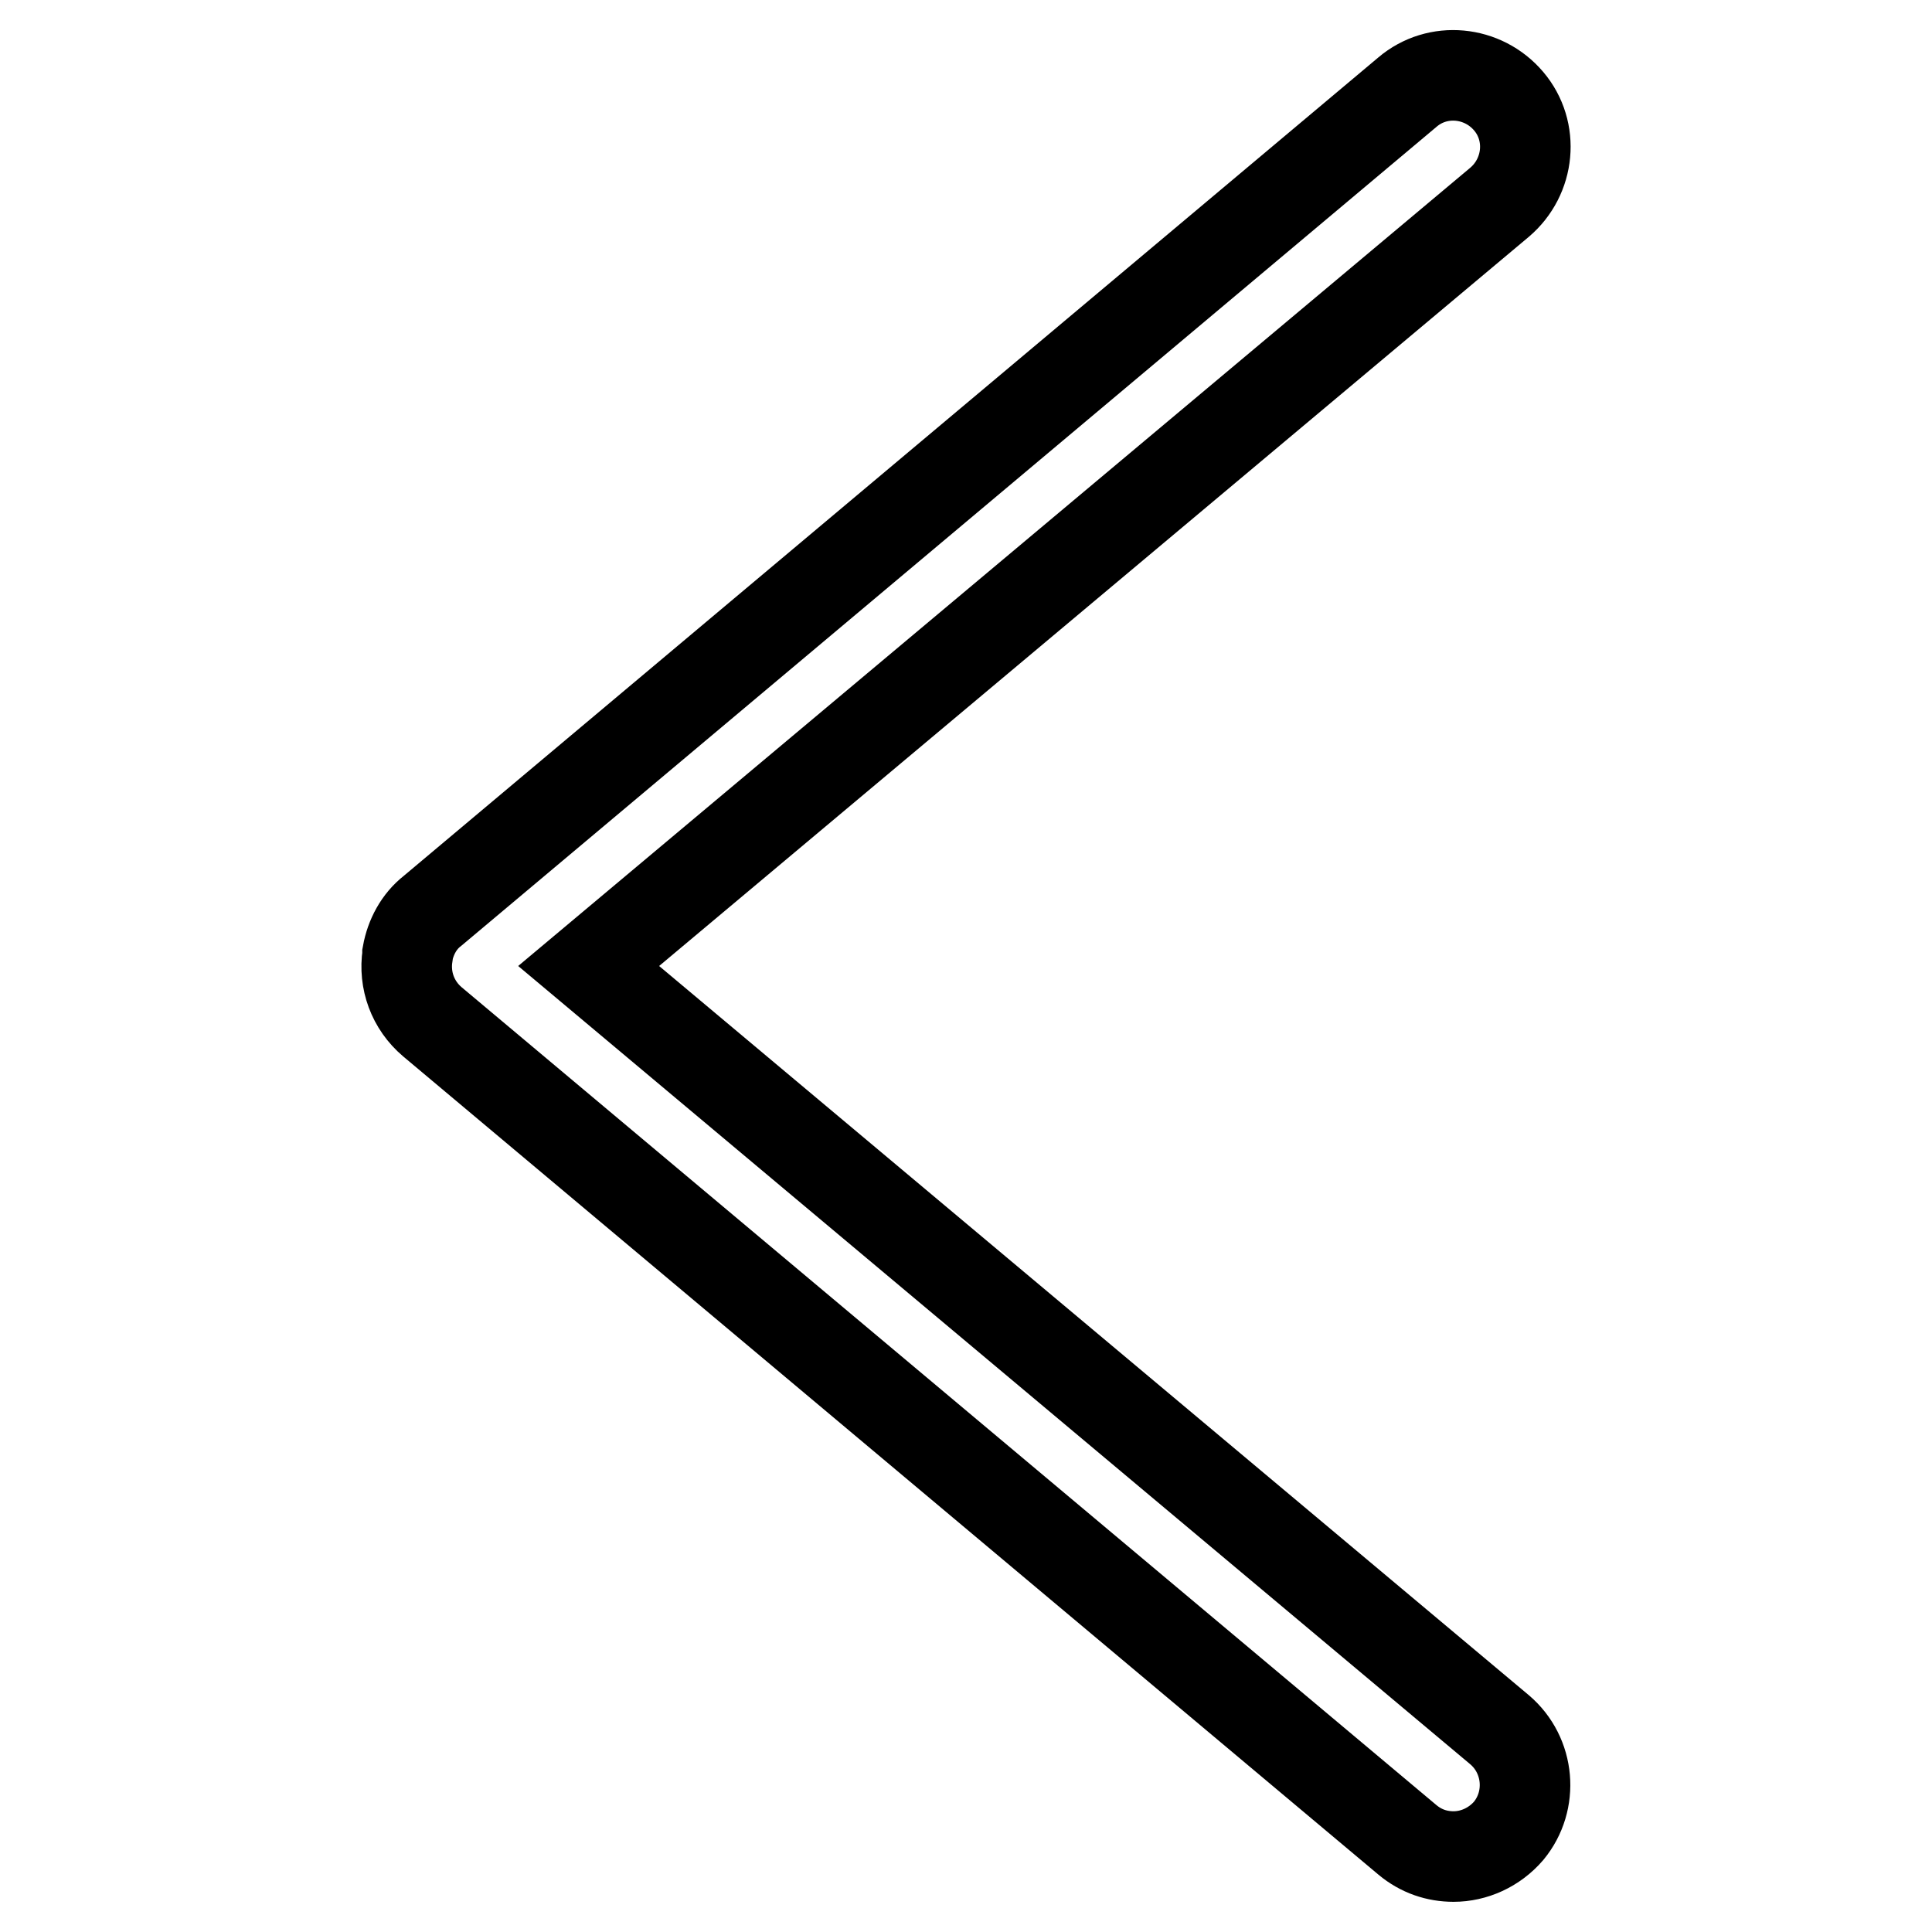
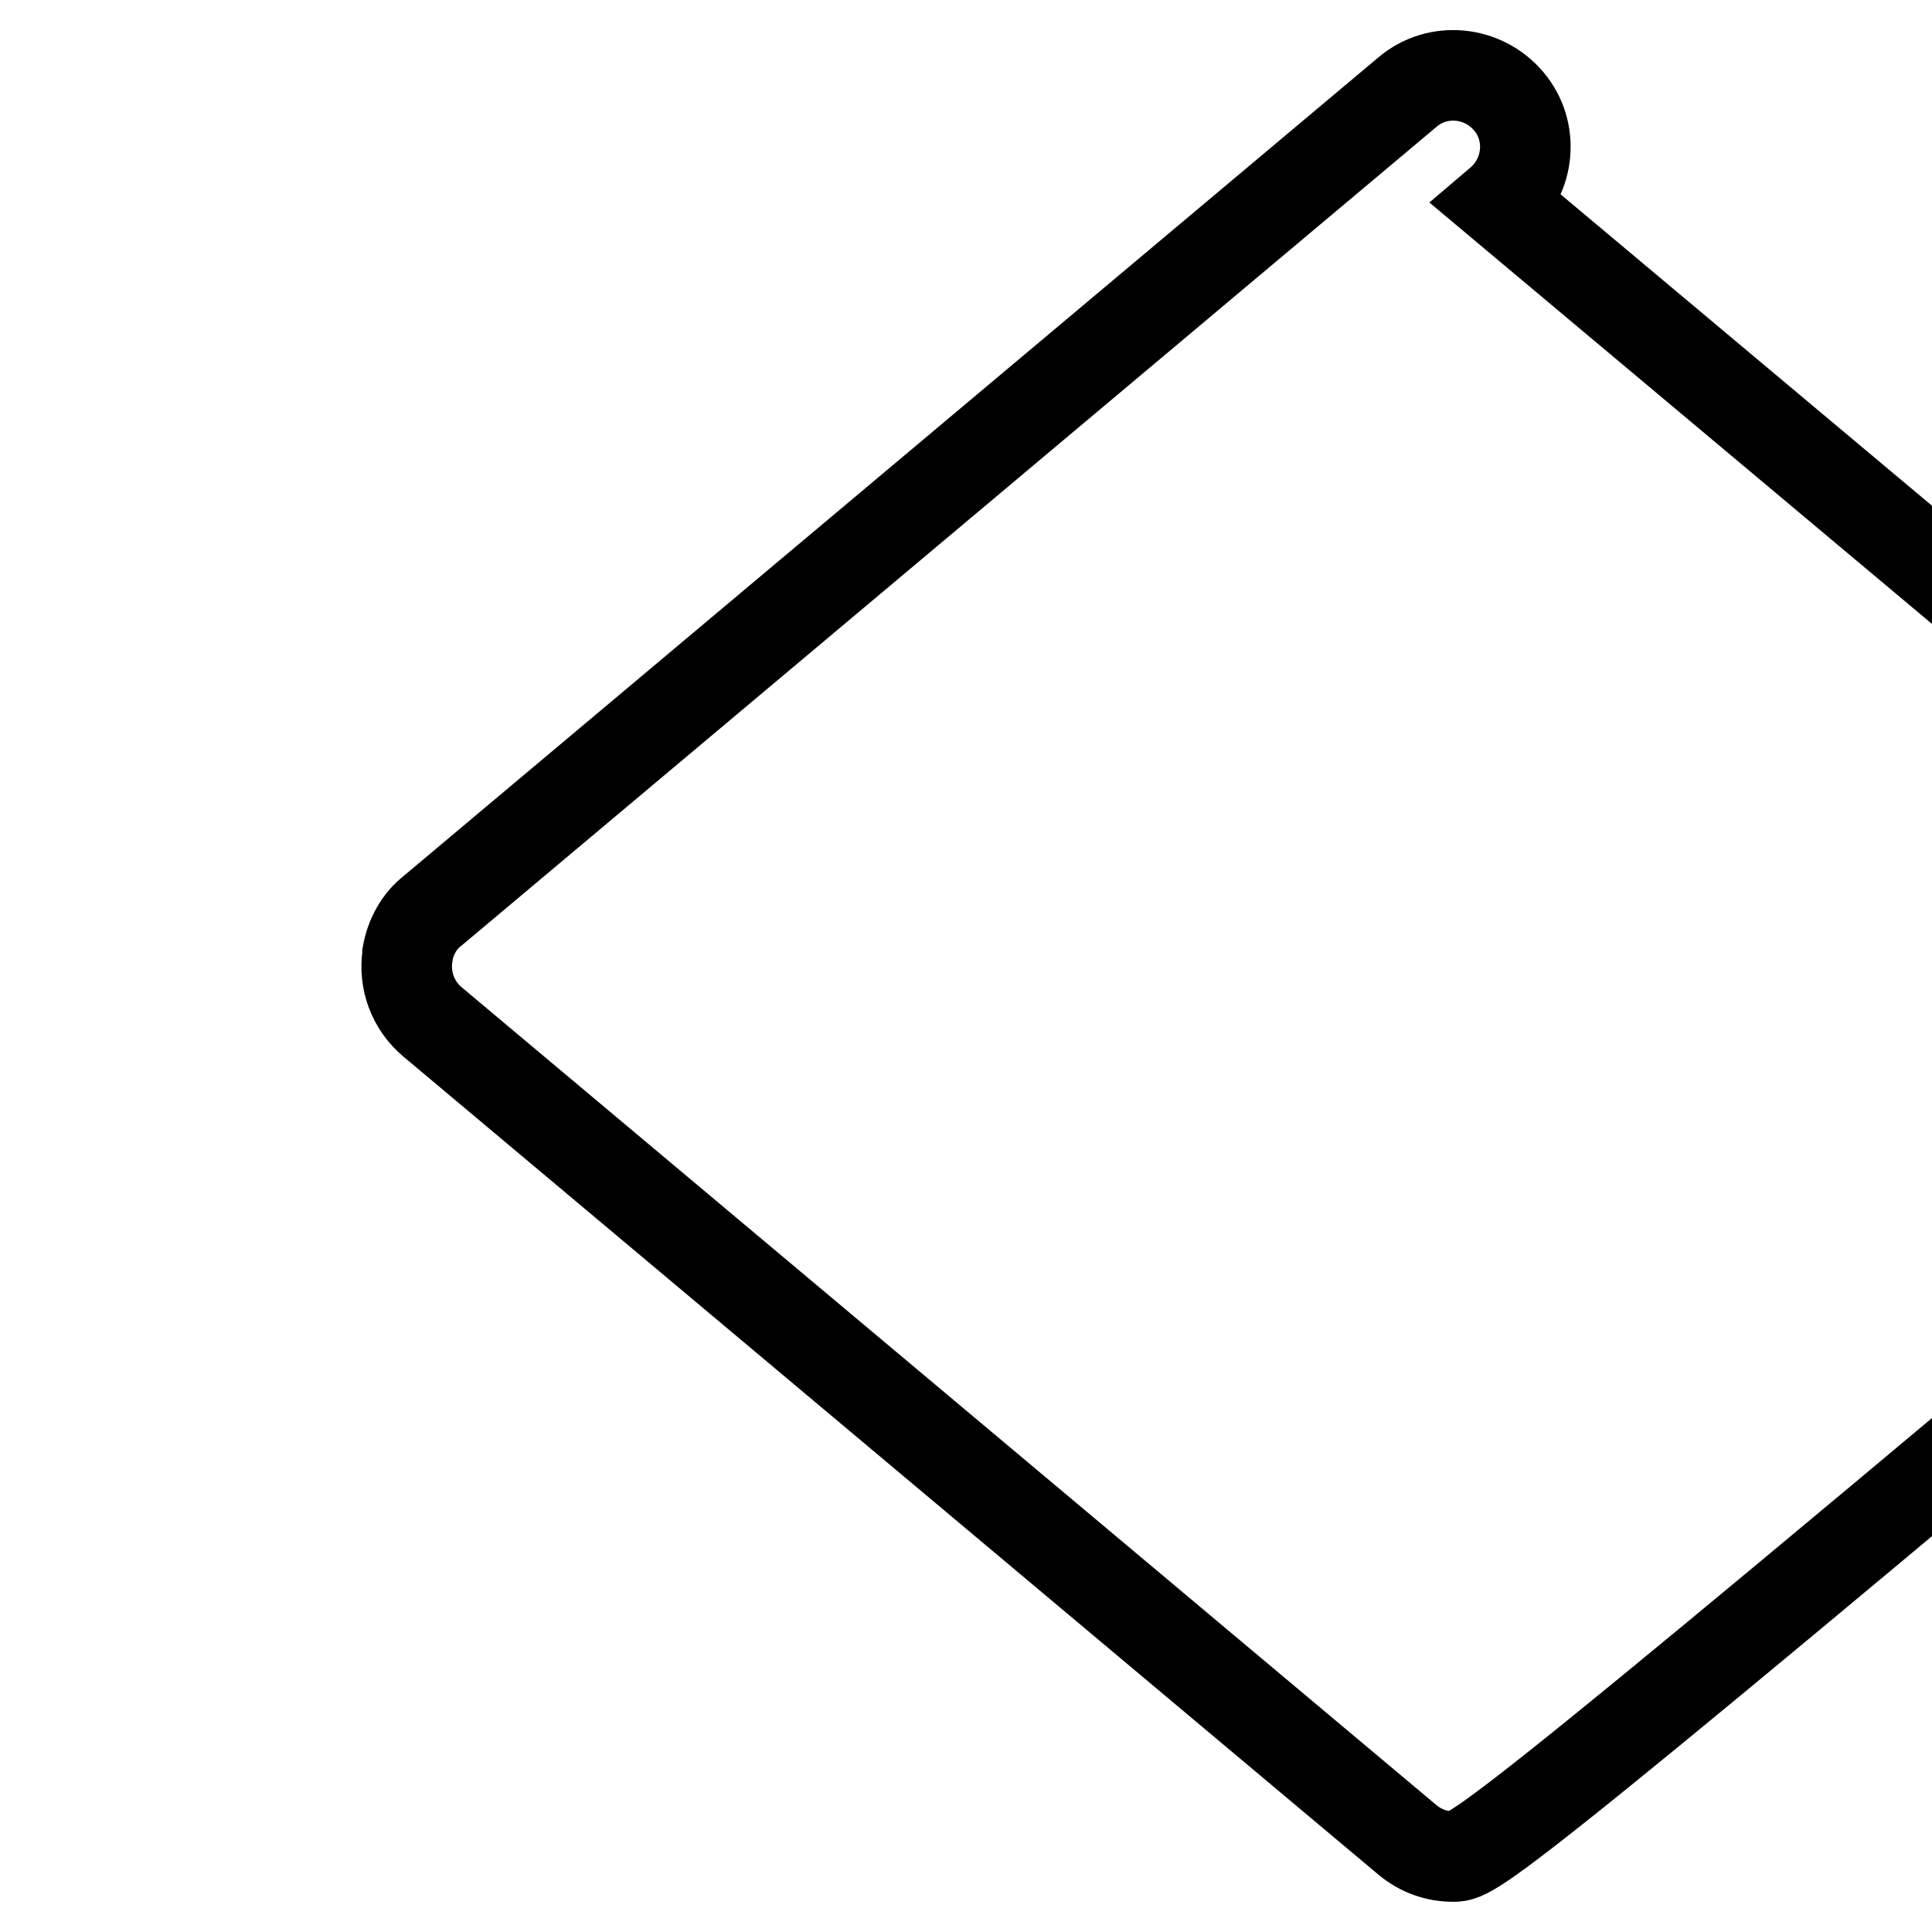
<svg xmlns="http://www.w3.org/2000/svg" version="1.1" x="0px" y="0px" viewBox="0 0 256 256" enable-background="new 0 0 256 256" xml:space="preserve">
  <g>
-     <path stroke-width="12" fill-opacity="0" stroke="#000000" d="M192.6,246c-2.2,0-4.3-0.7-6.1-2.2L57.3,135.4c-2.6-2.2-3.8-5.5-3.3-8.8l0-0.2c0.4-2.2,1.5-4.3,3.3-5.7 L186.5,12.2c4-3.4,10-2.8,13.4,1.2c3.4,4,2.8,10-1.2,13.4L78,128l120.7,101.2c4,3.4,4.5,9.4,1.2,13.4 C198,244.8,195.3,246,192.6,246L192.6,246z" />
+     <path stroke-width="12" fill-opacity="0" stroke="#000000" d="M192.6,246c-2.2,0-4.3-0.7-6.1-2.2L57.3,135.4c-2.6-2.2-3.8-5.5-3.3-8.8l0-0.2c0.4-2.2,1.5-4.3,3.3-5.7 L186.5,12.2c4-3.4,10-2.8,13.4,1.2c3.4,4,2.8,10-1.2,13.4l120.7,101.2c4,3.4,4.5,9.4,1.2,13.4 C198,244.8,195.3,246,192.6,246L192.6,246z" />
  </g>
</svg>